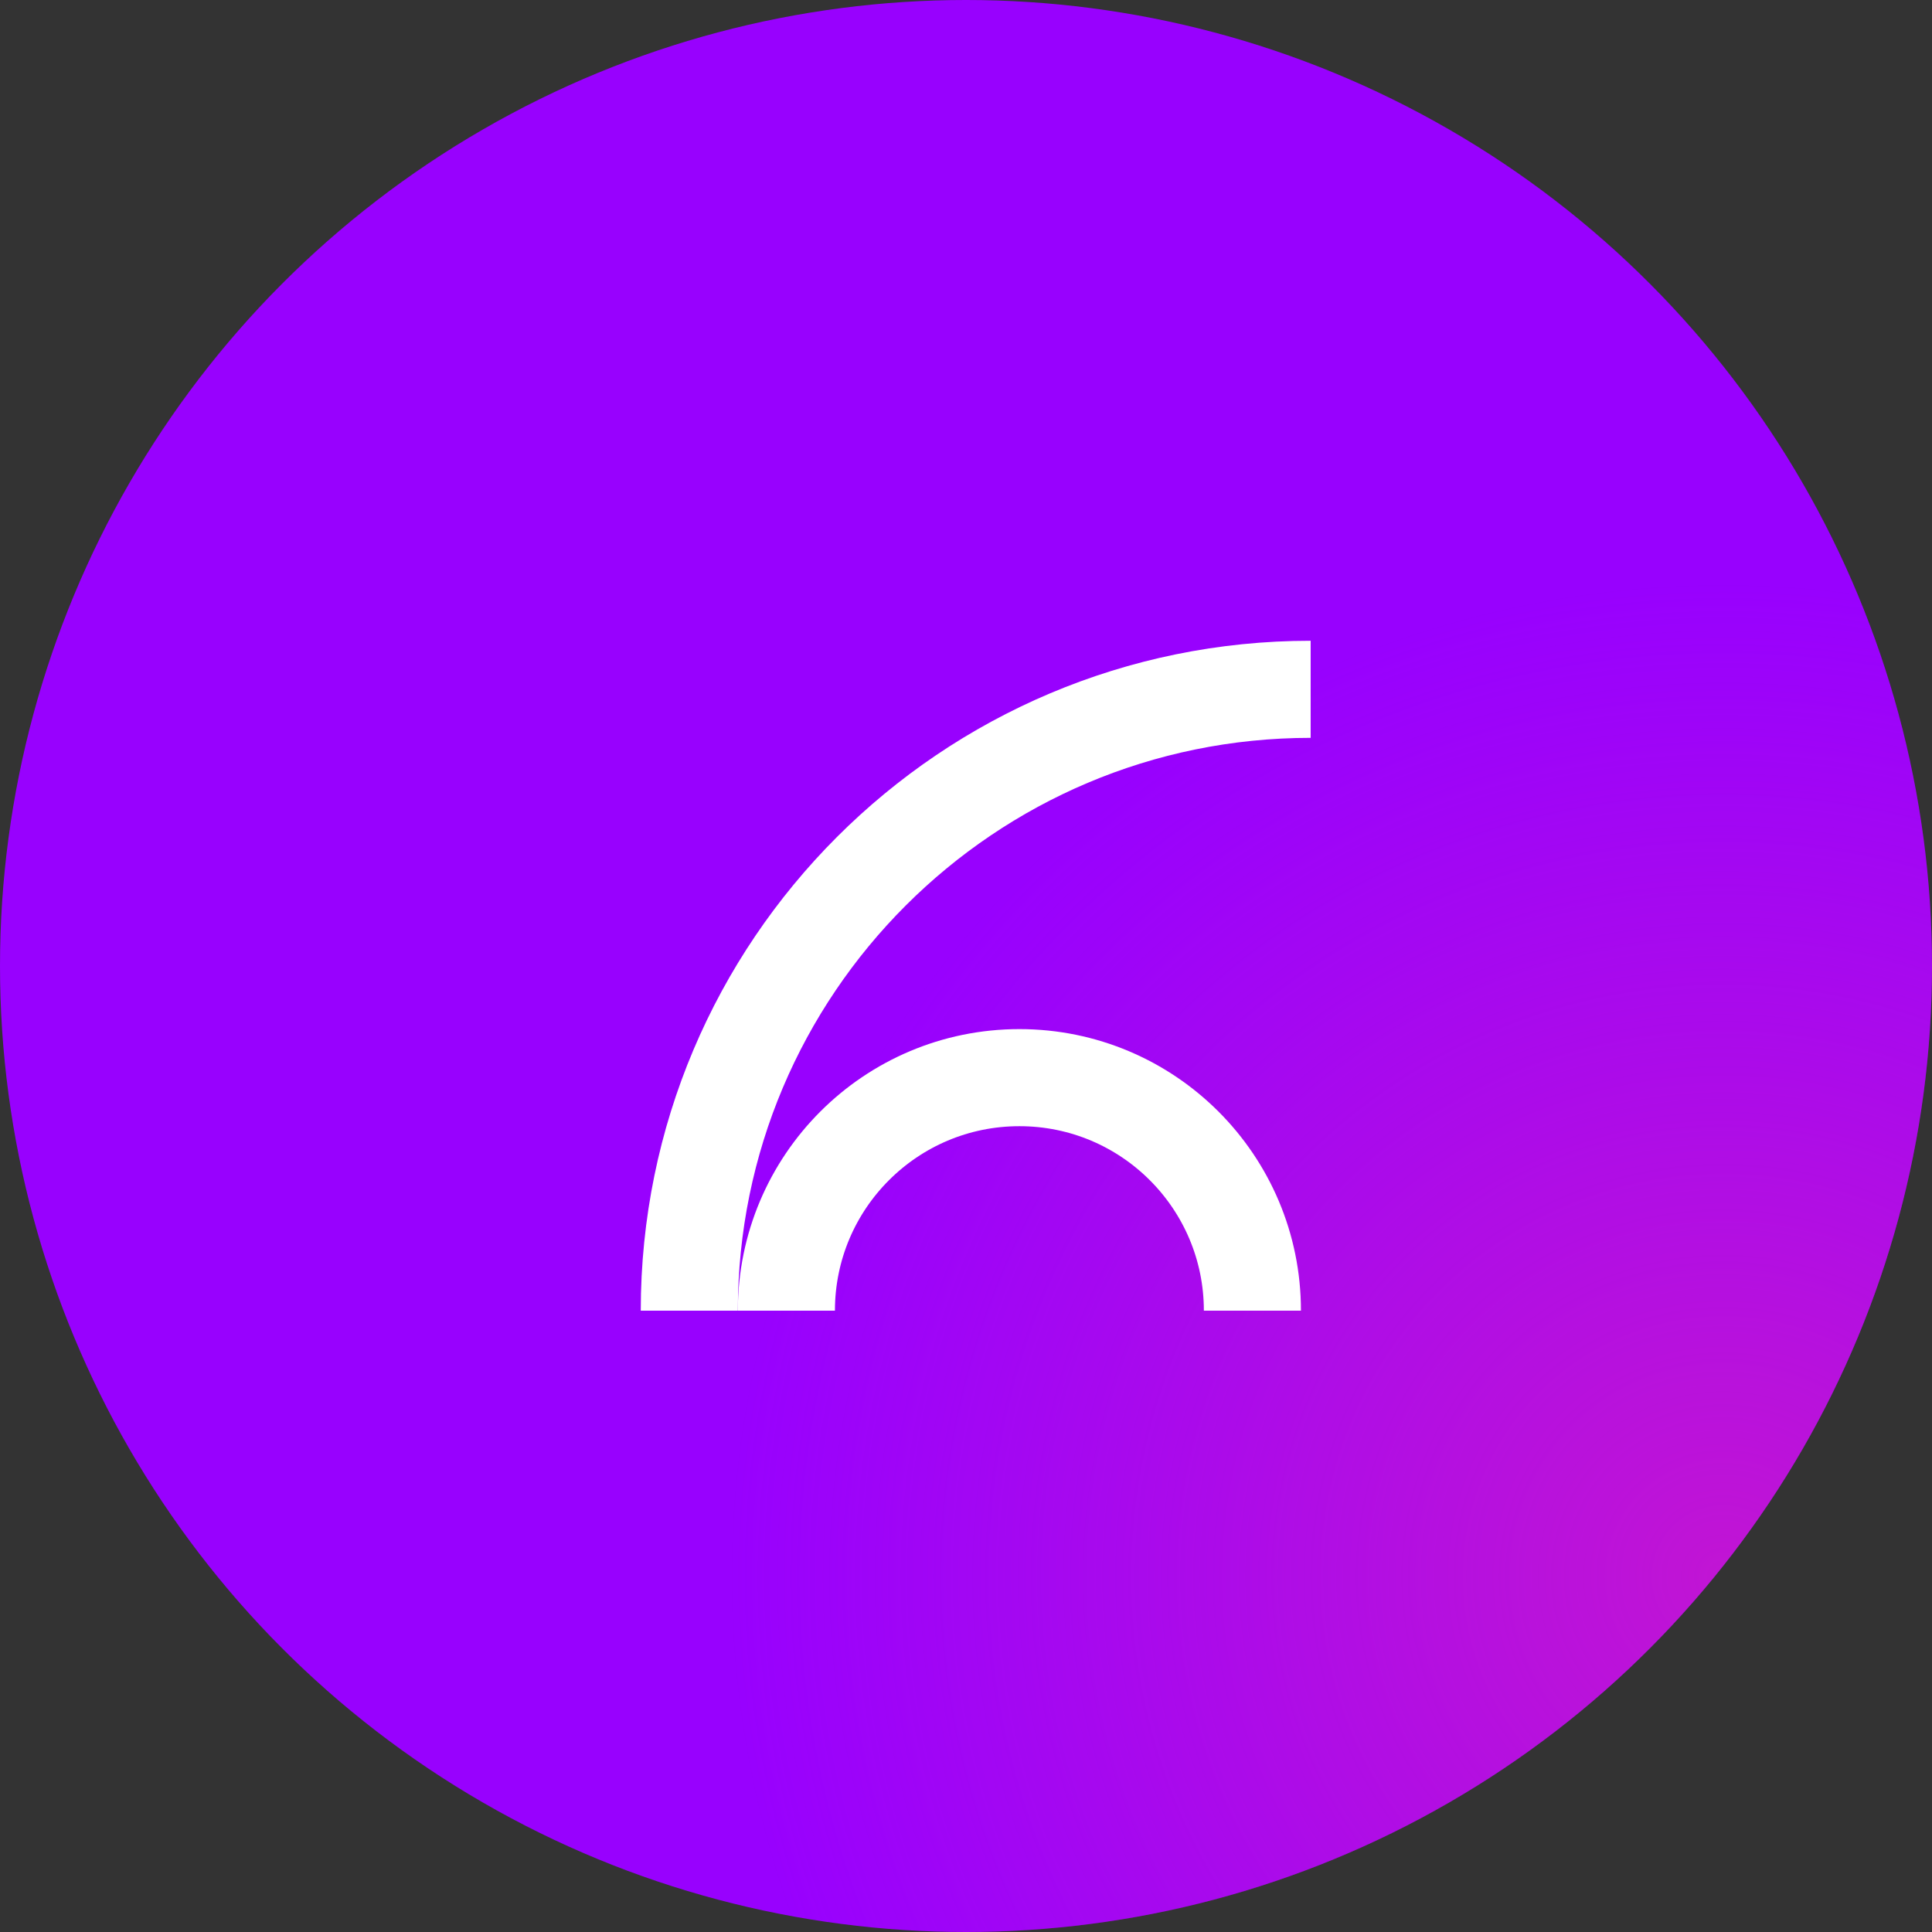
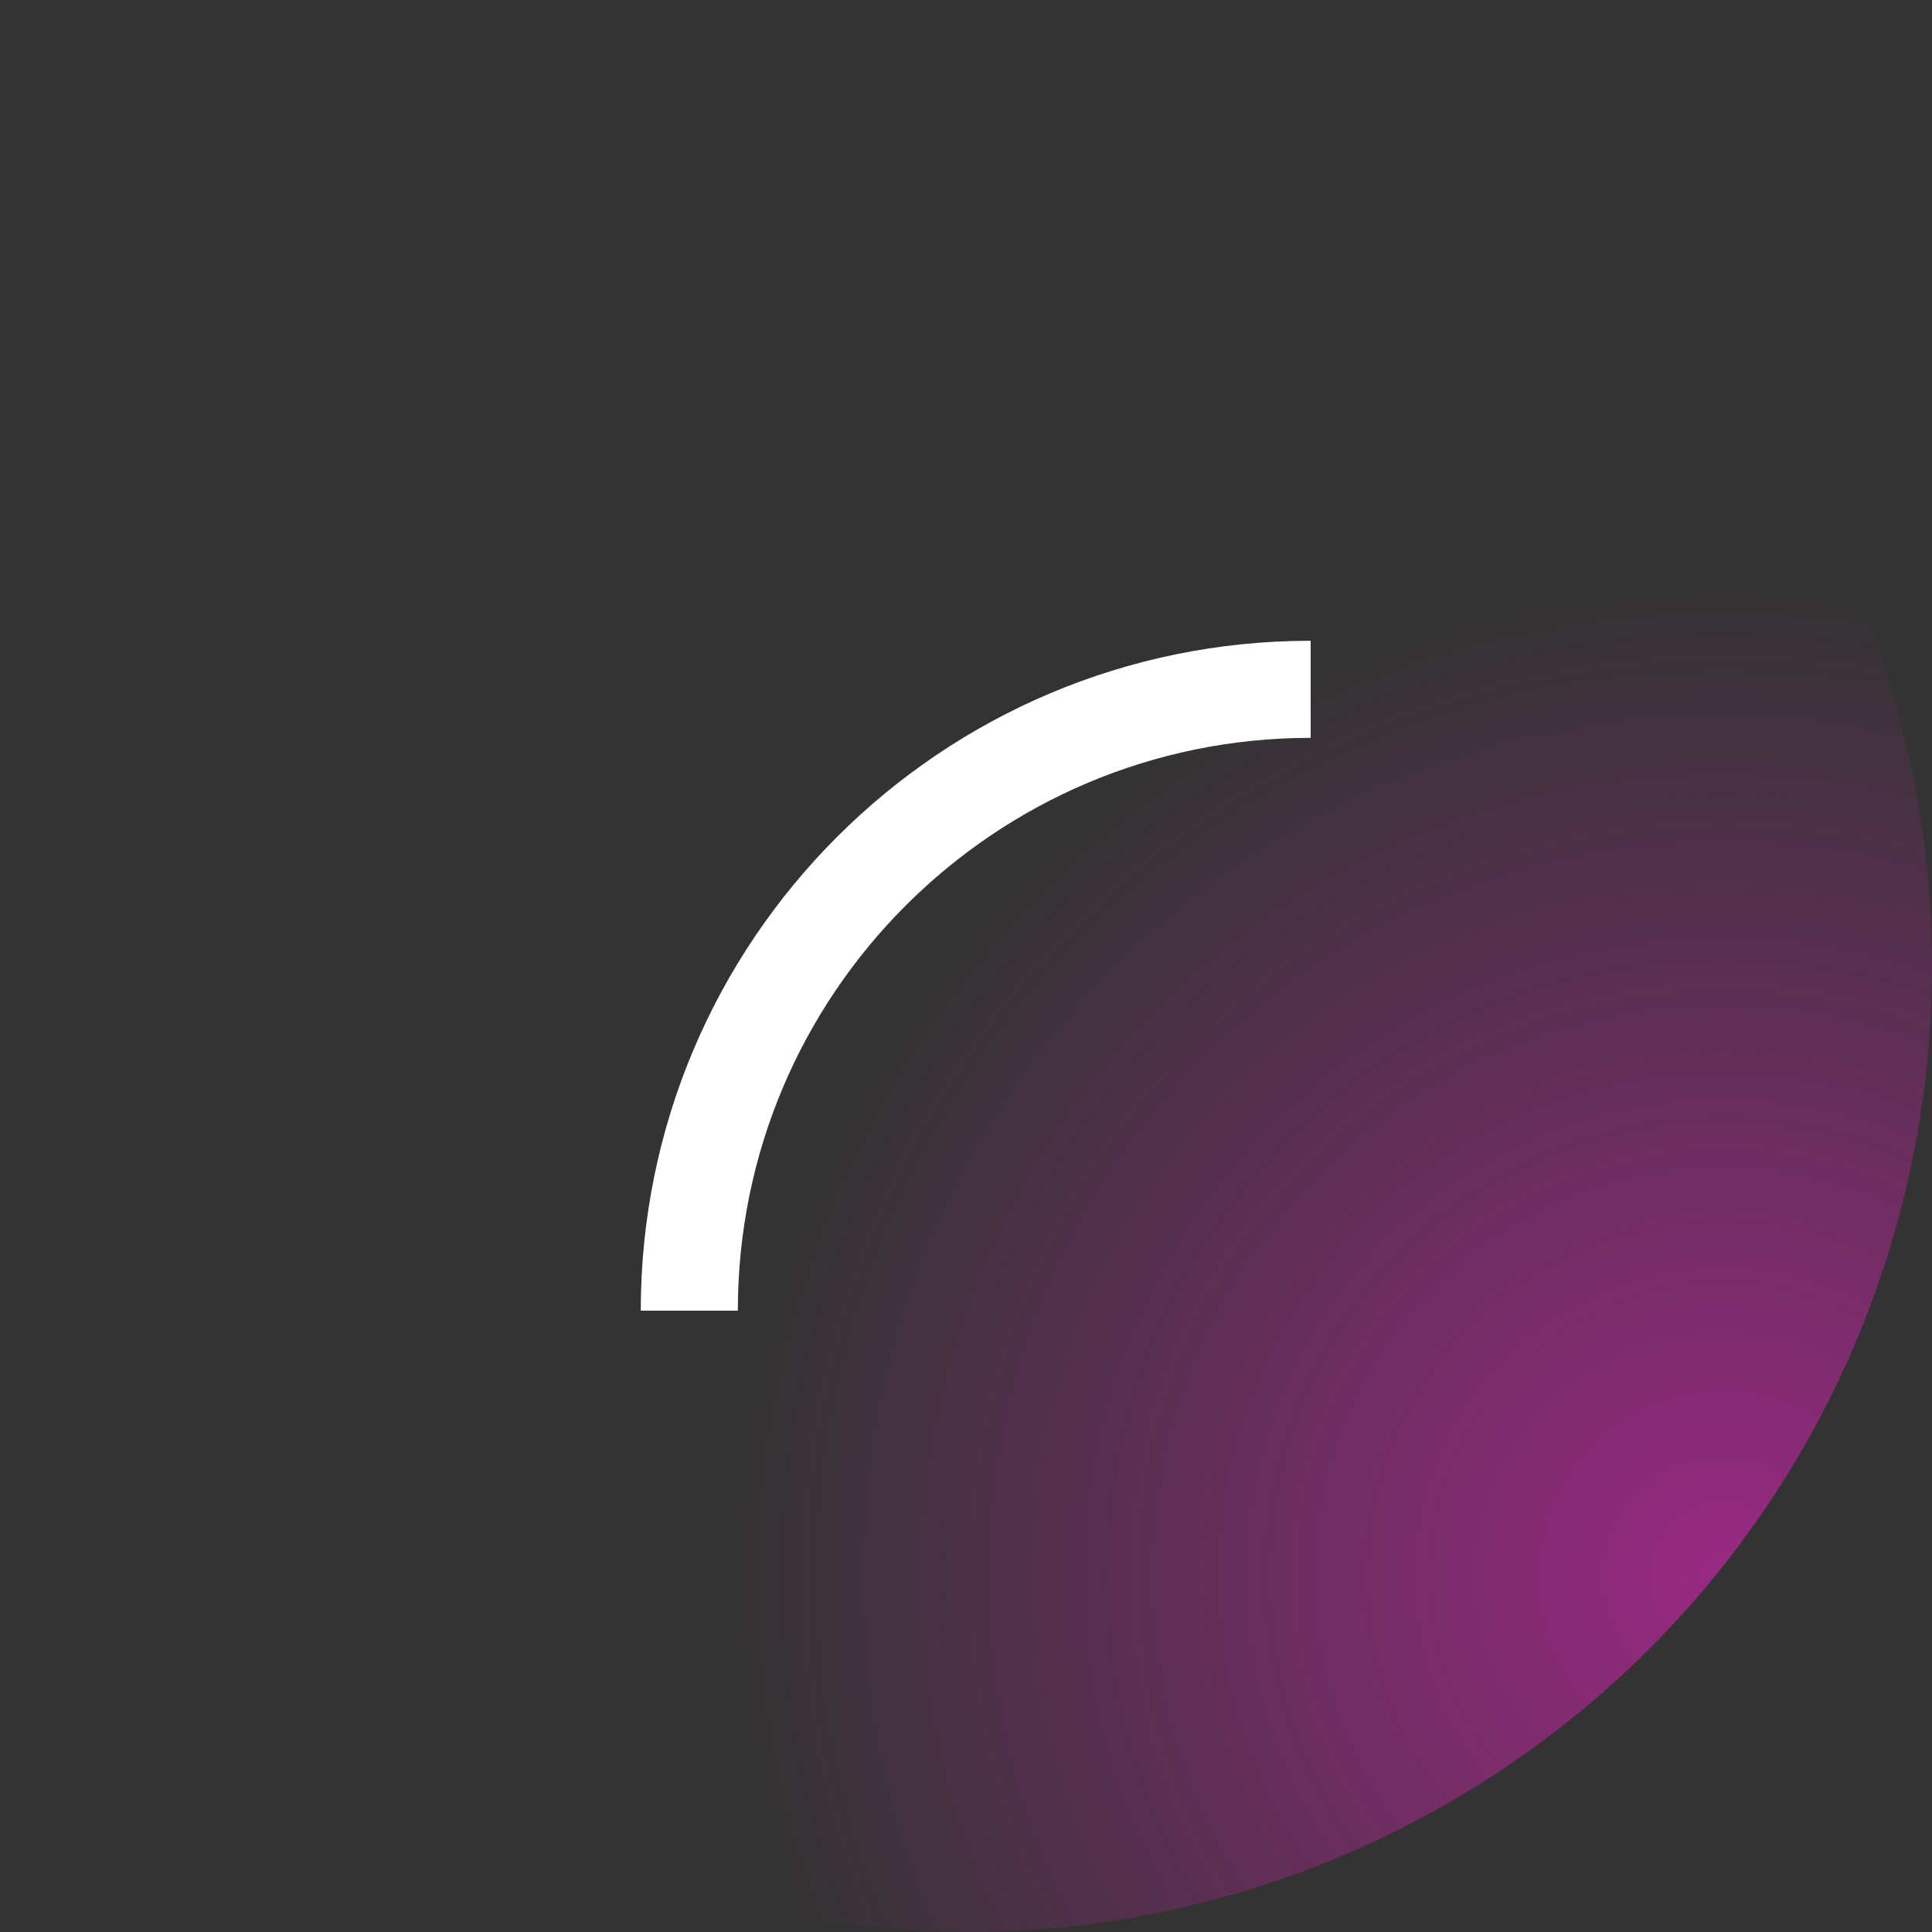
<svg xmlns="http://www.w3.org/2000/svg" width="199" height="199" viewBox="0 0 199 199" fill="none">
  <rect x="0" y="0" width="199" height="199" fill="#333333" stroke="none" />
-   <circle cx="99.5" cy="99.5" r="99.5" fill="#9801FE" />
  <circle cx="99.5" cy="99.5" r="99.5" fill="url(#paint0_radial_176_2936)" fill-opacity="0.6" />
  <path d="M71 135C71 99.654 99.654 71 135 71" stroke="white" stroke-width="10" />
-   <path d="M129 135C129 121.745 118.255 111 105 111C91.745 111 81 121.745 81 135" stroke="white" stroke-width="10" />
  <defs>
    <radialGradient id="paint0_radial_176_2936" cx="0" cy="0" r="1" gradientUnits="userSpaceOnUse" gradientTransform="translate(177 162) rotate(-135) scale(101.823)">
      <stop stop-color="#DC23B7" />
      <stop offset="1" stop-color="#DC23B7" stop-opacity="0" />
    </radialGradient>
  </defs>
</svg>